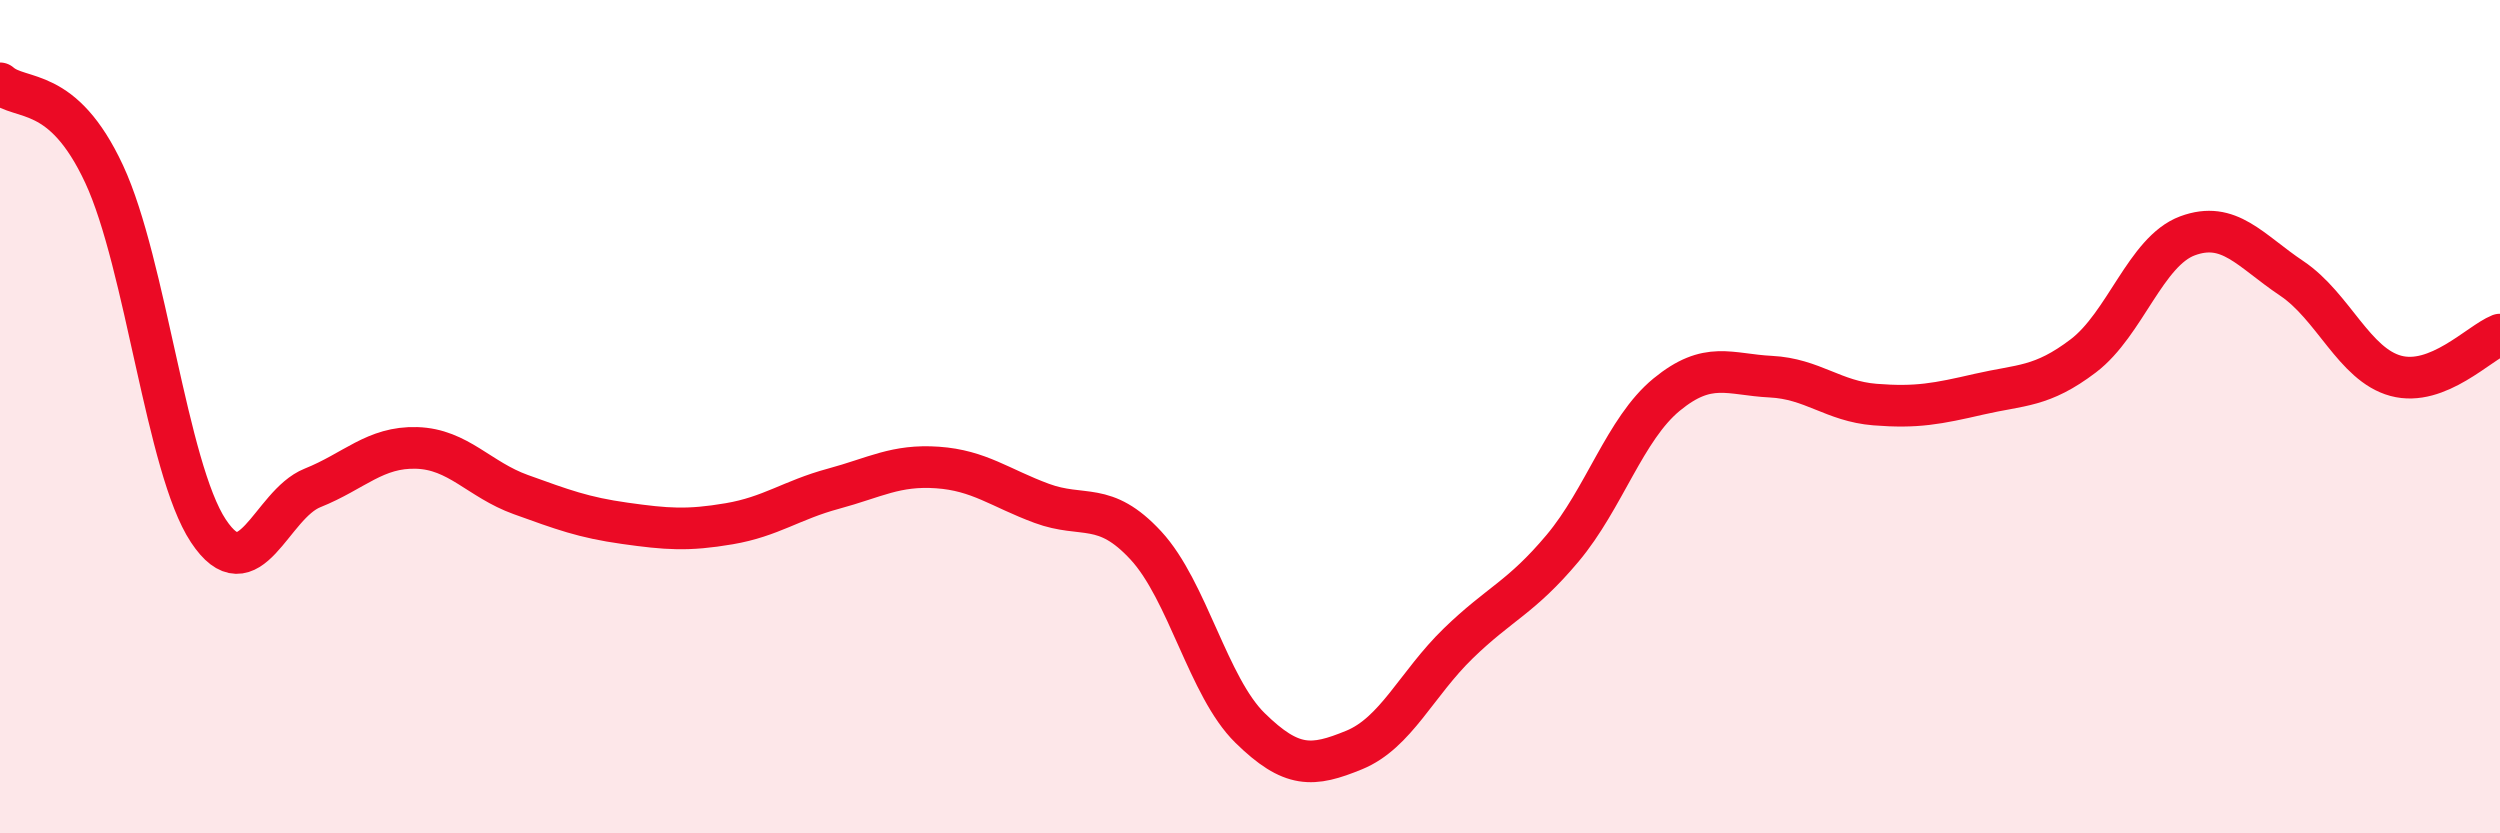
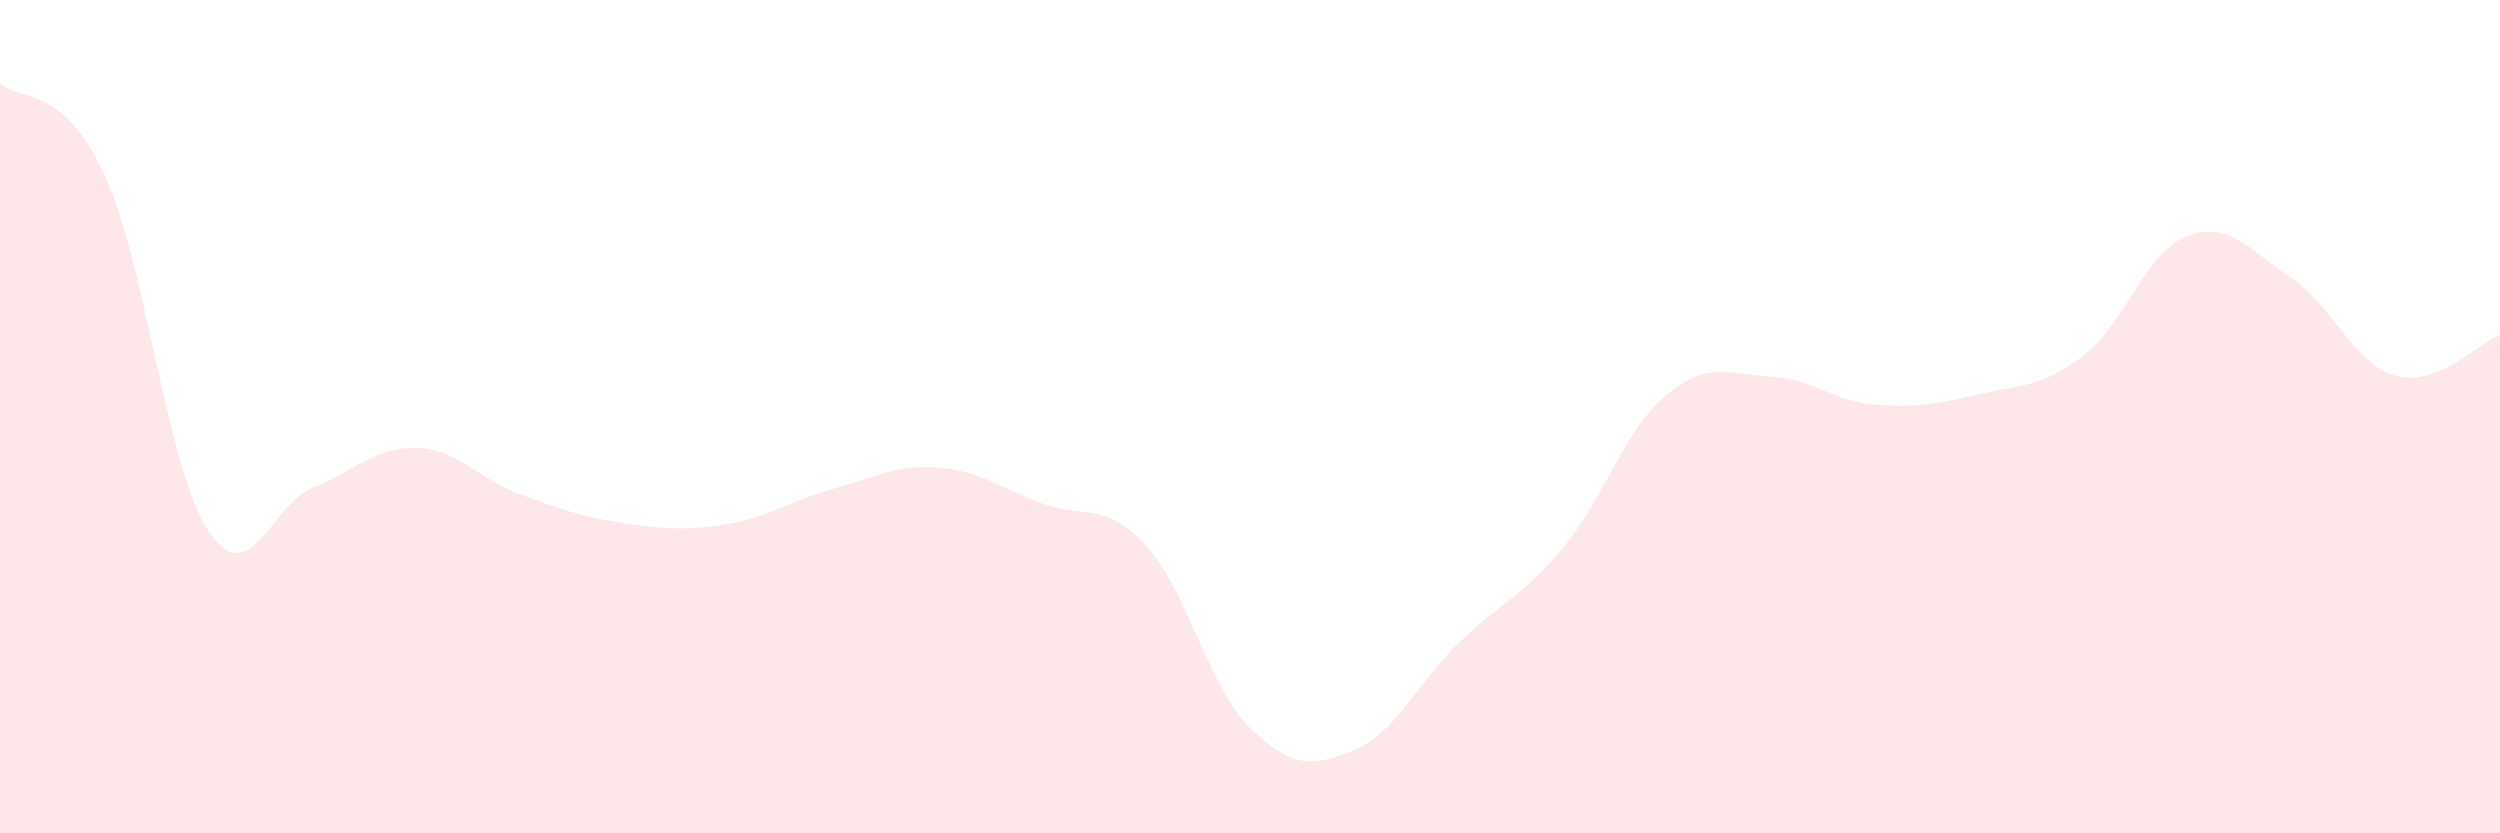
<svg xmlns="http://www.w3.org/2000/svg" width="60" height="20" viewBox="0 0 60 20">
  <path d="M 0,2 C 0.5,2.44 1.5,2.03 2.5,4.18 C 3.5,6.33 4,11.23 5,12.74 C 6,14.25 6.5,12.11 7.5,11.71 C 8.5,11.31 9,10.72 10,10.75 C 11,10.78 11.5,11.51 12.5,11.87 C 13.5,12.23 14,12.42 15,12.56 C 16,12.7 16.5,12.74 17.5,12.57 C 18.5,12.4 19,12 20,11.73 C 21,11.46 21.5,11.15 22.5,11.22 C 23.5,11.29 24,11.71 25,12.08 C 26,12.45 26.5,12.01 27.5,13.09 C 28.5,14.17 29,16.49 30,17.47 C 31,18.45 31.5,18.41 32.5,18 C 33.5,17.59 34,16.41 35,15.44 C 36,14.47 36.5,14.35 37.5,13.16 C 38.5,11.97 39,10.29 40,9.47 C 41,8.65 41.5,8.99 42.5,9.04 C 43.5,9.09 44,9.63 45,9.71 C 46,9.79 46.5,9.69 47.5,9.46 C 48.5,9.23 49,9.3 50,8.54 C 51,7.78 51.5,6.03 52.5,5.66 C 53.5,5.29 54,6.01 55,6.68 C 56,7.35 56.5,8.75 57.5,9.02 C 58.5,9.29 59.5,8.23 60,8.03L60 20L0 20Z" fill="#EB0A25" opacity="0.1" stroke-linecap="round" stroke-linejoin="round" />
-   <path d="M 0,2 C 0.5,2.44 1.5,2.03 2.5,4.18 C 3.5,6.33 4,11.23 5,12.74 C 6,14.25 6.5,12.11 7.5,11.71 C 8.5,11.31 9,10.72 10,10.75 C 11,10.78 11.5,11.51 12.5,11.87 C 13.5,12.23 14,12.42 15,12.56 C 16,12.7 16.5,12.74 17.5,12.57 C 18.5,12.4 19,12 20,11.73 C 21,11.46 21.5,11.15 22.5,11.22 C 23.5,11.29 24,11.71 25,12.08 C 26,12.45 26.5,12.01 27.5,13.09 C 28.5,14.17 29,16.49 30,17.47 C 31,18.45 31.5,18.41 32.5,18 C 33.5,17.59 34,16.41 35,15.44 C 36,14.47 36.5,14.35 37.5,13.16 C 38.5,11.97 39,10.29 40,9.47 C 41,8.65 41.5,8.99 42.5,9.04 C 43.5,9.09 44,9.63 45,9.71 C 46,9.79 46.5,9.69 47.5,9.46 C 48.5,9.23 49,9.3 50,8.54 C 51,7.78 51.5,6.03 52.5,5.66 C 53.5,5.29 54,6.01 55,6.68 C 56,7.35 56.5,8.75 57.5,9.02 C 58.5,9.29 59.5,8.23 60,8.03" stroke="#EB0A25" stroke-width="1" fill="none" stroke-linecap="round" stroke-linejoin="round" />
</svg>